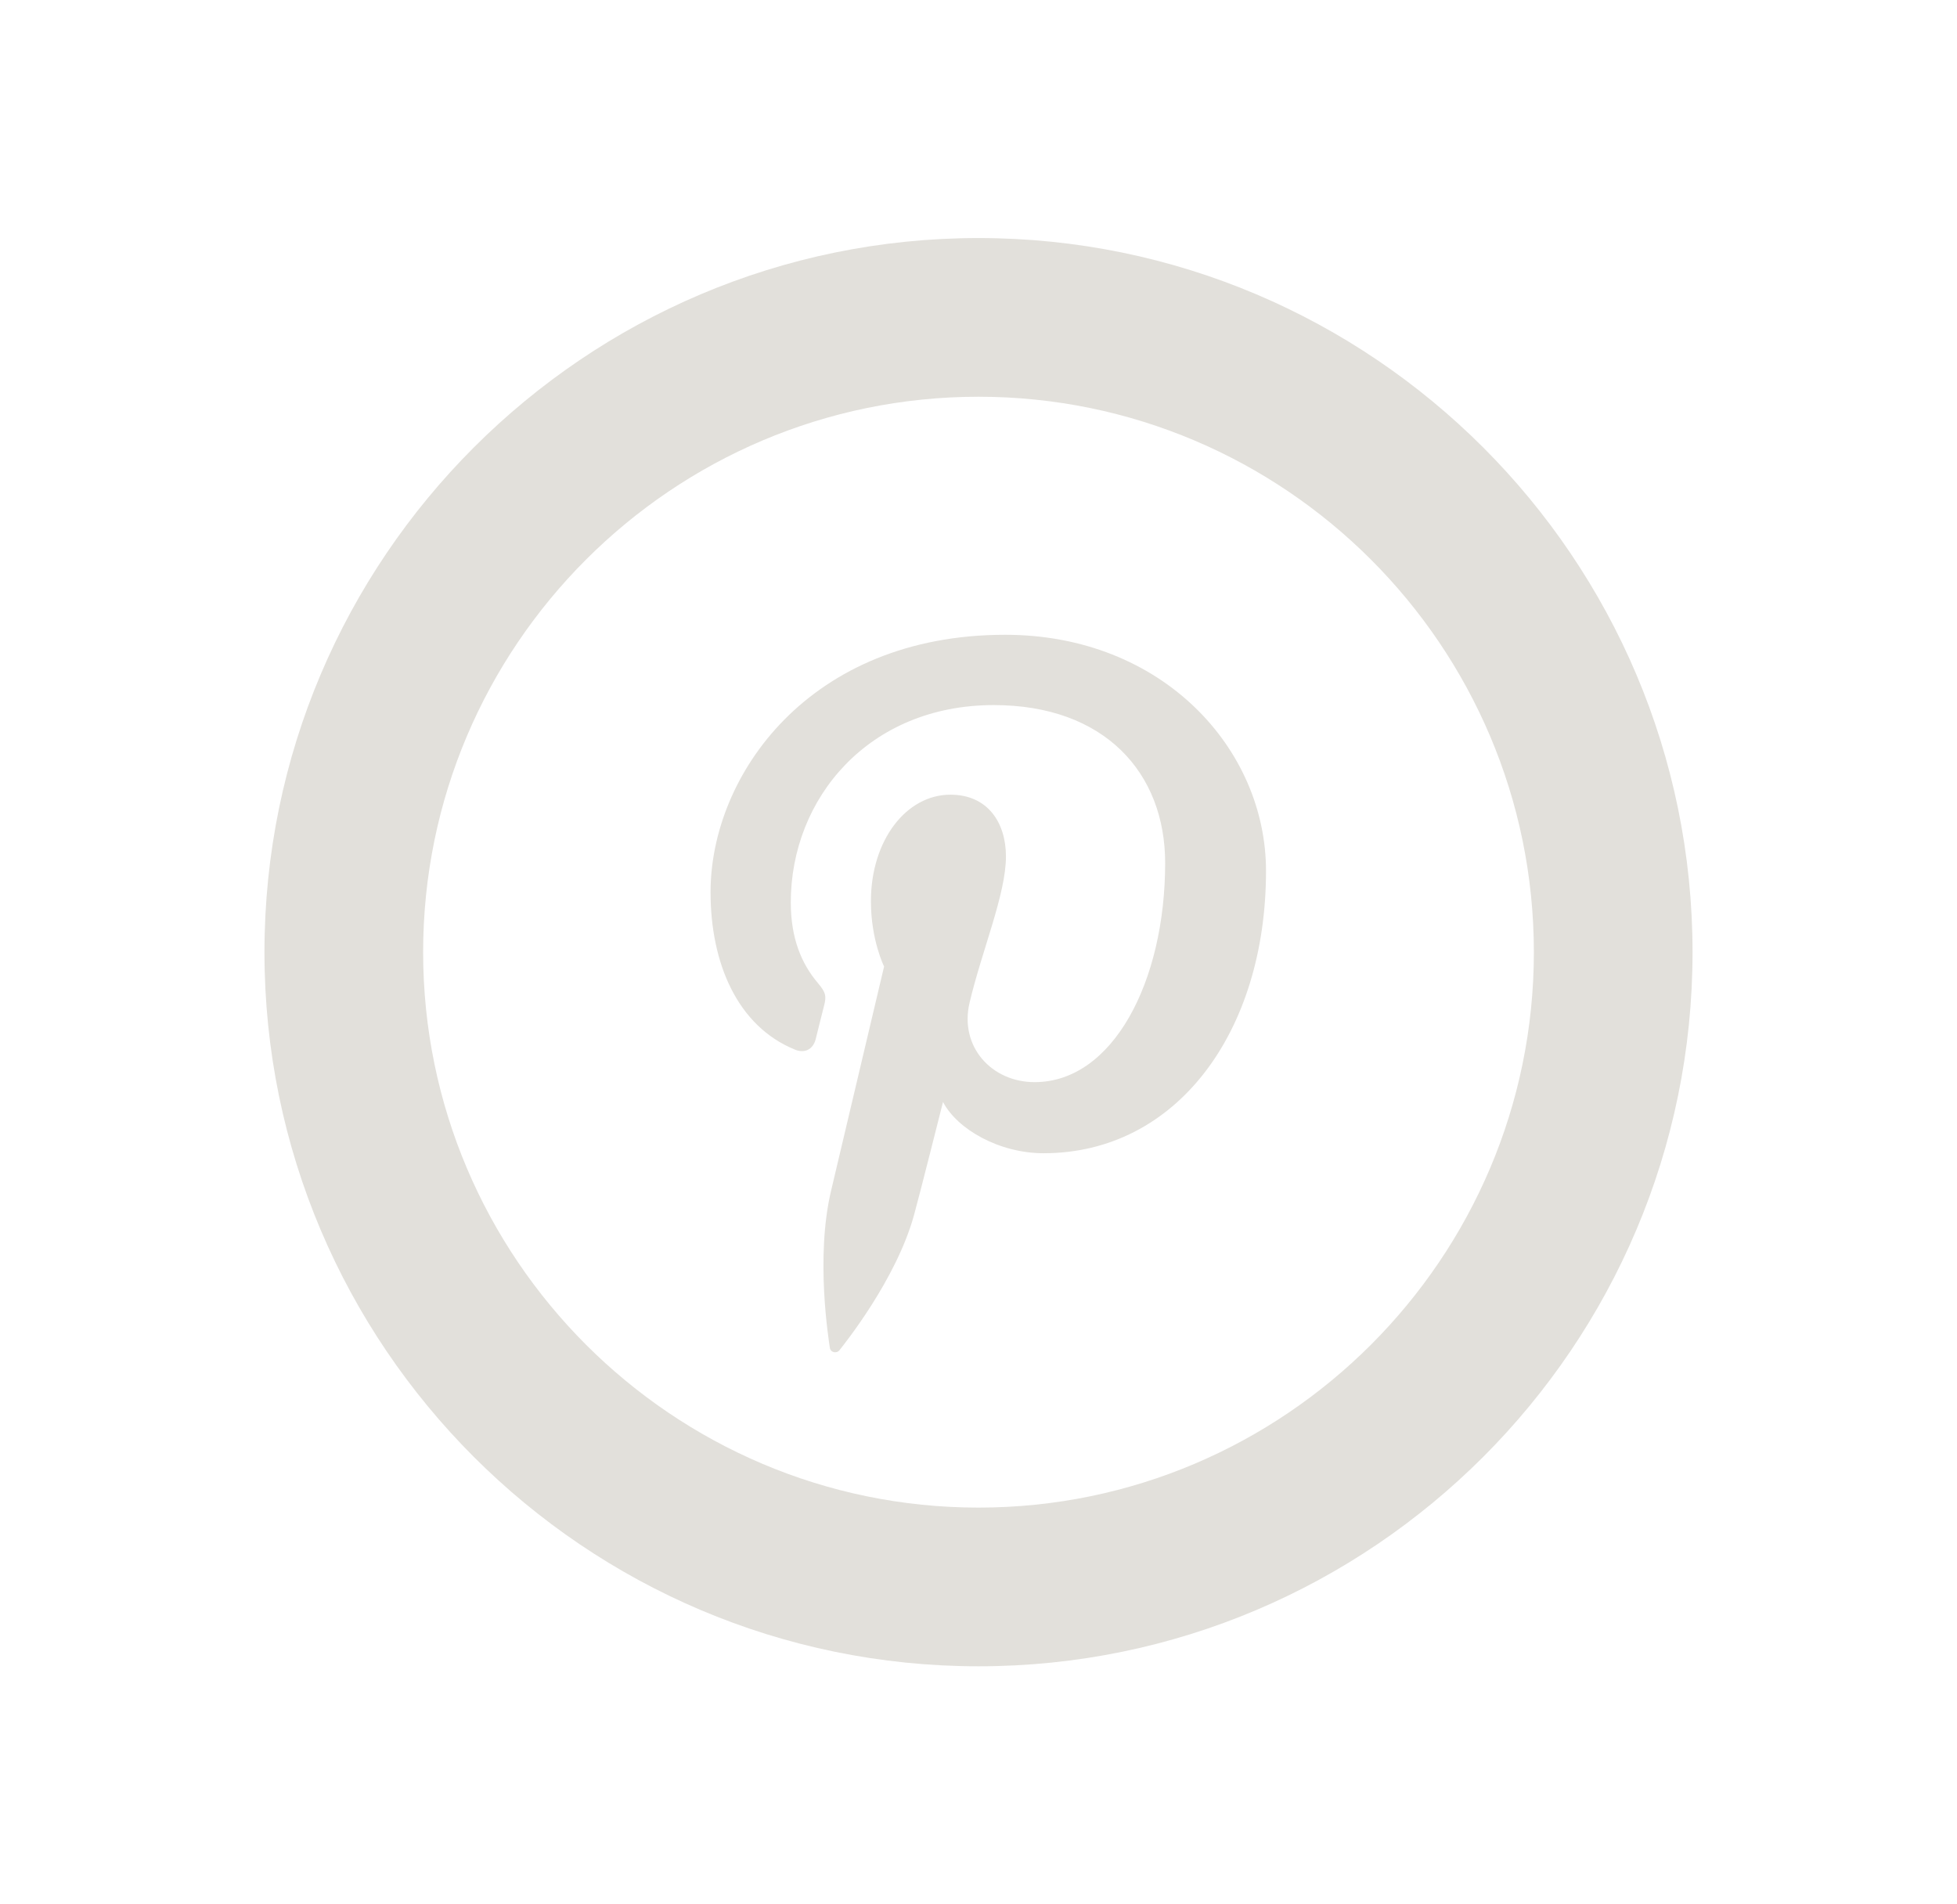
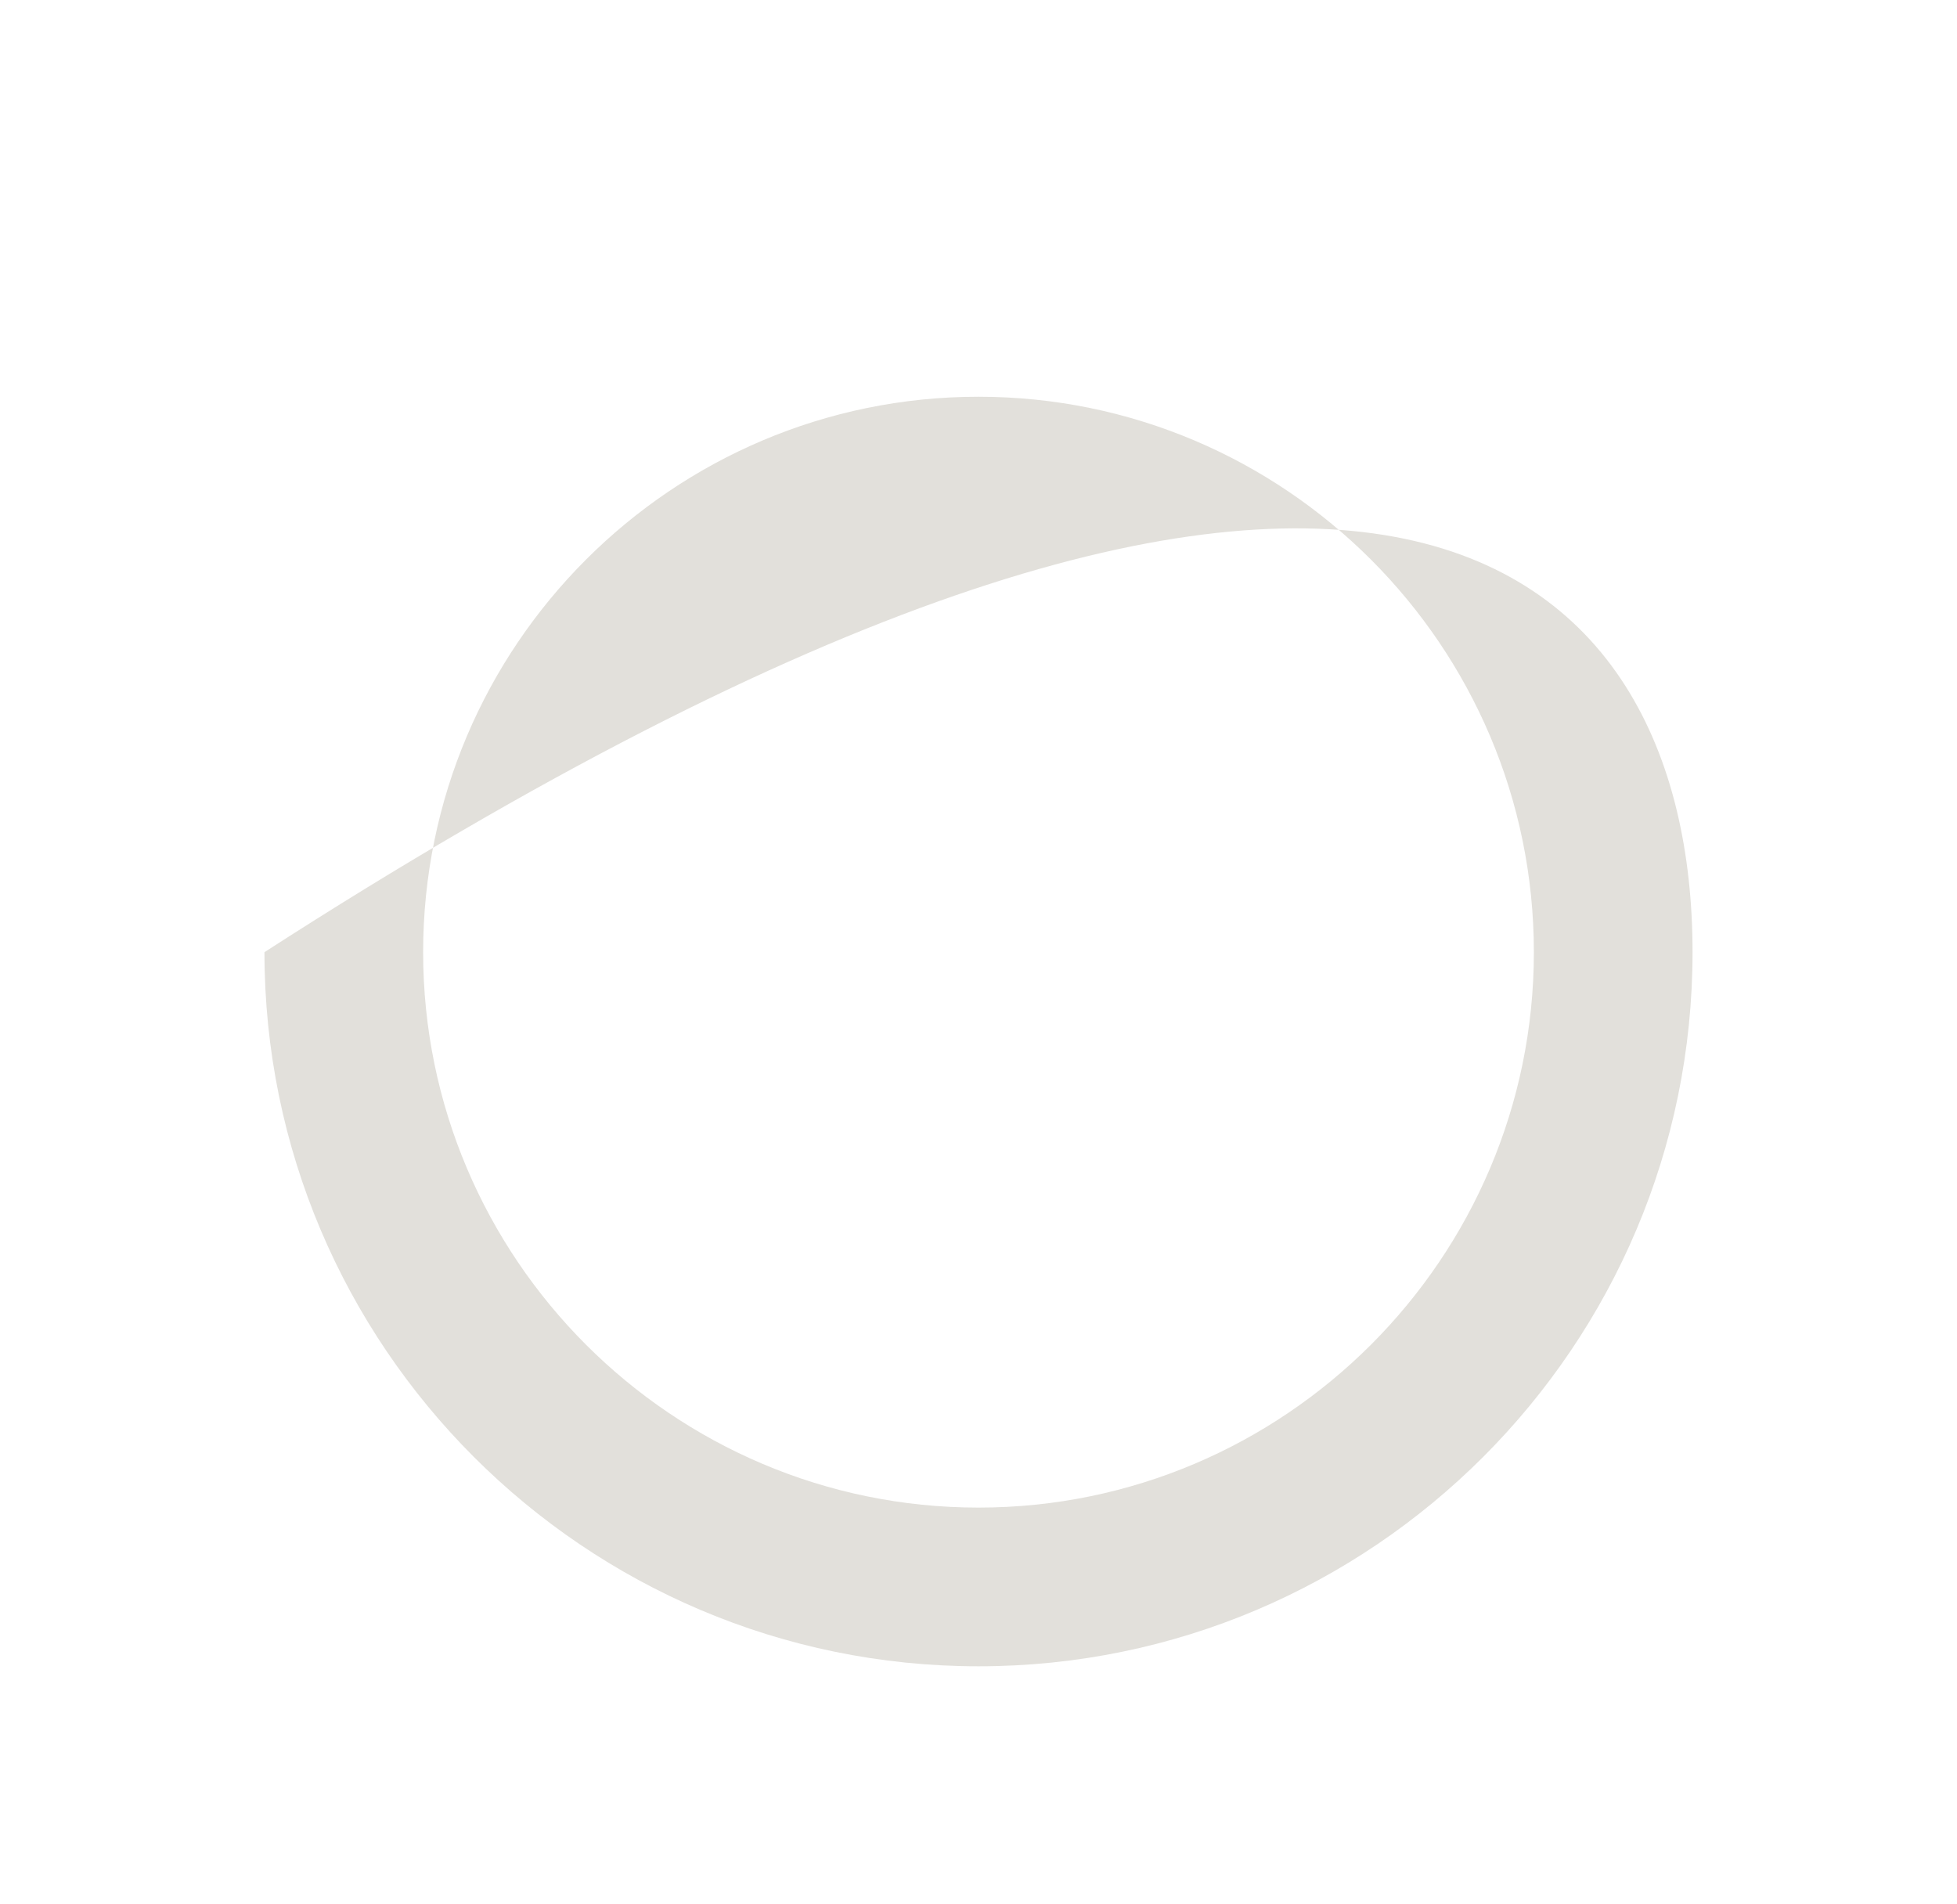
<svg xmlns="http://www.w3.org/2000/svg" width="37" height="36" viewBox="0 0 37 36" fill="none">
  <g id="216395_social_pinterest_circular_icon">
    <g id="Layer_1">
      <g id="Group">
-         <path id="Vector" d="M18.5 31.5C11.056 31.5 5 25.445 5 18C5 10.556 11.056 4.5 18.5 4.5C25.945 4.5 32 10.556 32 18C32 25.445 25.945 31.5 18.5 31.5ZM18.5 7.5C12.711 7.5 8 12.211 8 18C8 23.788 12.711 28.5 18.5 28.5C24.288 28.5 29 23.788 29 18C29 12.211 24.288 7.5 18.5 7.5Z" fill="#E2E0DB" />
+         <path id="Vector" d="M18.5 31.5C11.056 31.5 5 25.445 5 18C25.945 4.5 32 10.556 32 18C32 25.445 25.945 31.5 18.5 31.5ZM18.5 7.5C12.711 7.5 8 12.211 8 18C8 23.788 12.711 28.5 18.5 28.5C24.288 28.5 29 23.788 29 18C29 12.211 24.288 7.5 18.5 7.5Z" fill="#E2E0DB" />
      </g>
      <g id="Group_2">
-         <path id="Vector_2" d="M19.003 12C15.3 12 13.434 14.655 13.434 16.866C13.434 18.209 13.941 19.398 15.029 19.842C15.207 19.916 15.368 19.845 15.421 19.648C15.455 19.511 15.54 19.166 15.578 19.021C15.63 18.828 15.61 18.759 15.467 18.588C15.153 18.219 14.951 17.739 14.951 17.059C14.951 15.091 16.424 13.329 18.788 13.329C20.882 13.329 22.029 14.608 22.029 16.314C22.029 18.561 21.037 20.457 19.561 20.457C18.746 20.457 18.136 19.784 18.331 18.956C18.564 17.968 19.019 16.904 19.019 16.191C19.019 15.552 18.675 15.023 17.969 15.023C17.135 15.023 16.466 15.883 16.466 17.038C16.466 17.773 16.715 18.271 16.715 18.271C16.715 18.271 15.861 21.884 15.711 22.517C15.415 23.776 15.668 25.322 15.689 25.477C15.701 25.57 15.819 25.593 15.873 25.523C15.951 25.422 16.943 24.195 17.28 22.973C17.377 22.628 17.829 20.832 17.829 20.832C18.099 21.348 18.89 21.801 19.732 21.801C22.236 21.801 23.936 19.52 23.936 16.461C23.934 14.154 21.977 12 19.003 12Z" fill="#E2E0DB" />
-       </g>
+         </g>
    </g>
  </g>
</svg>